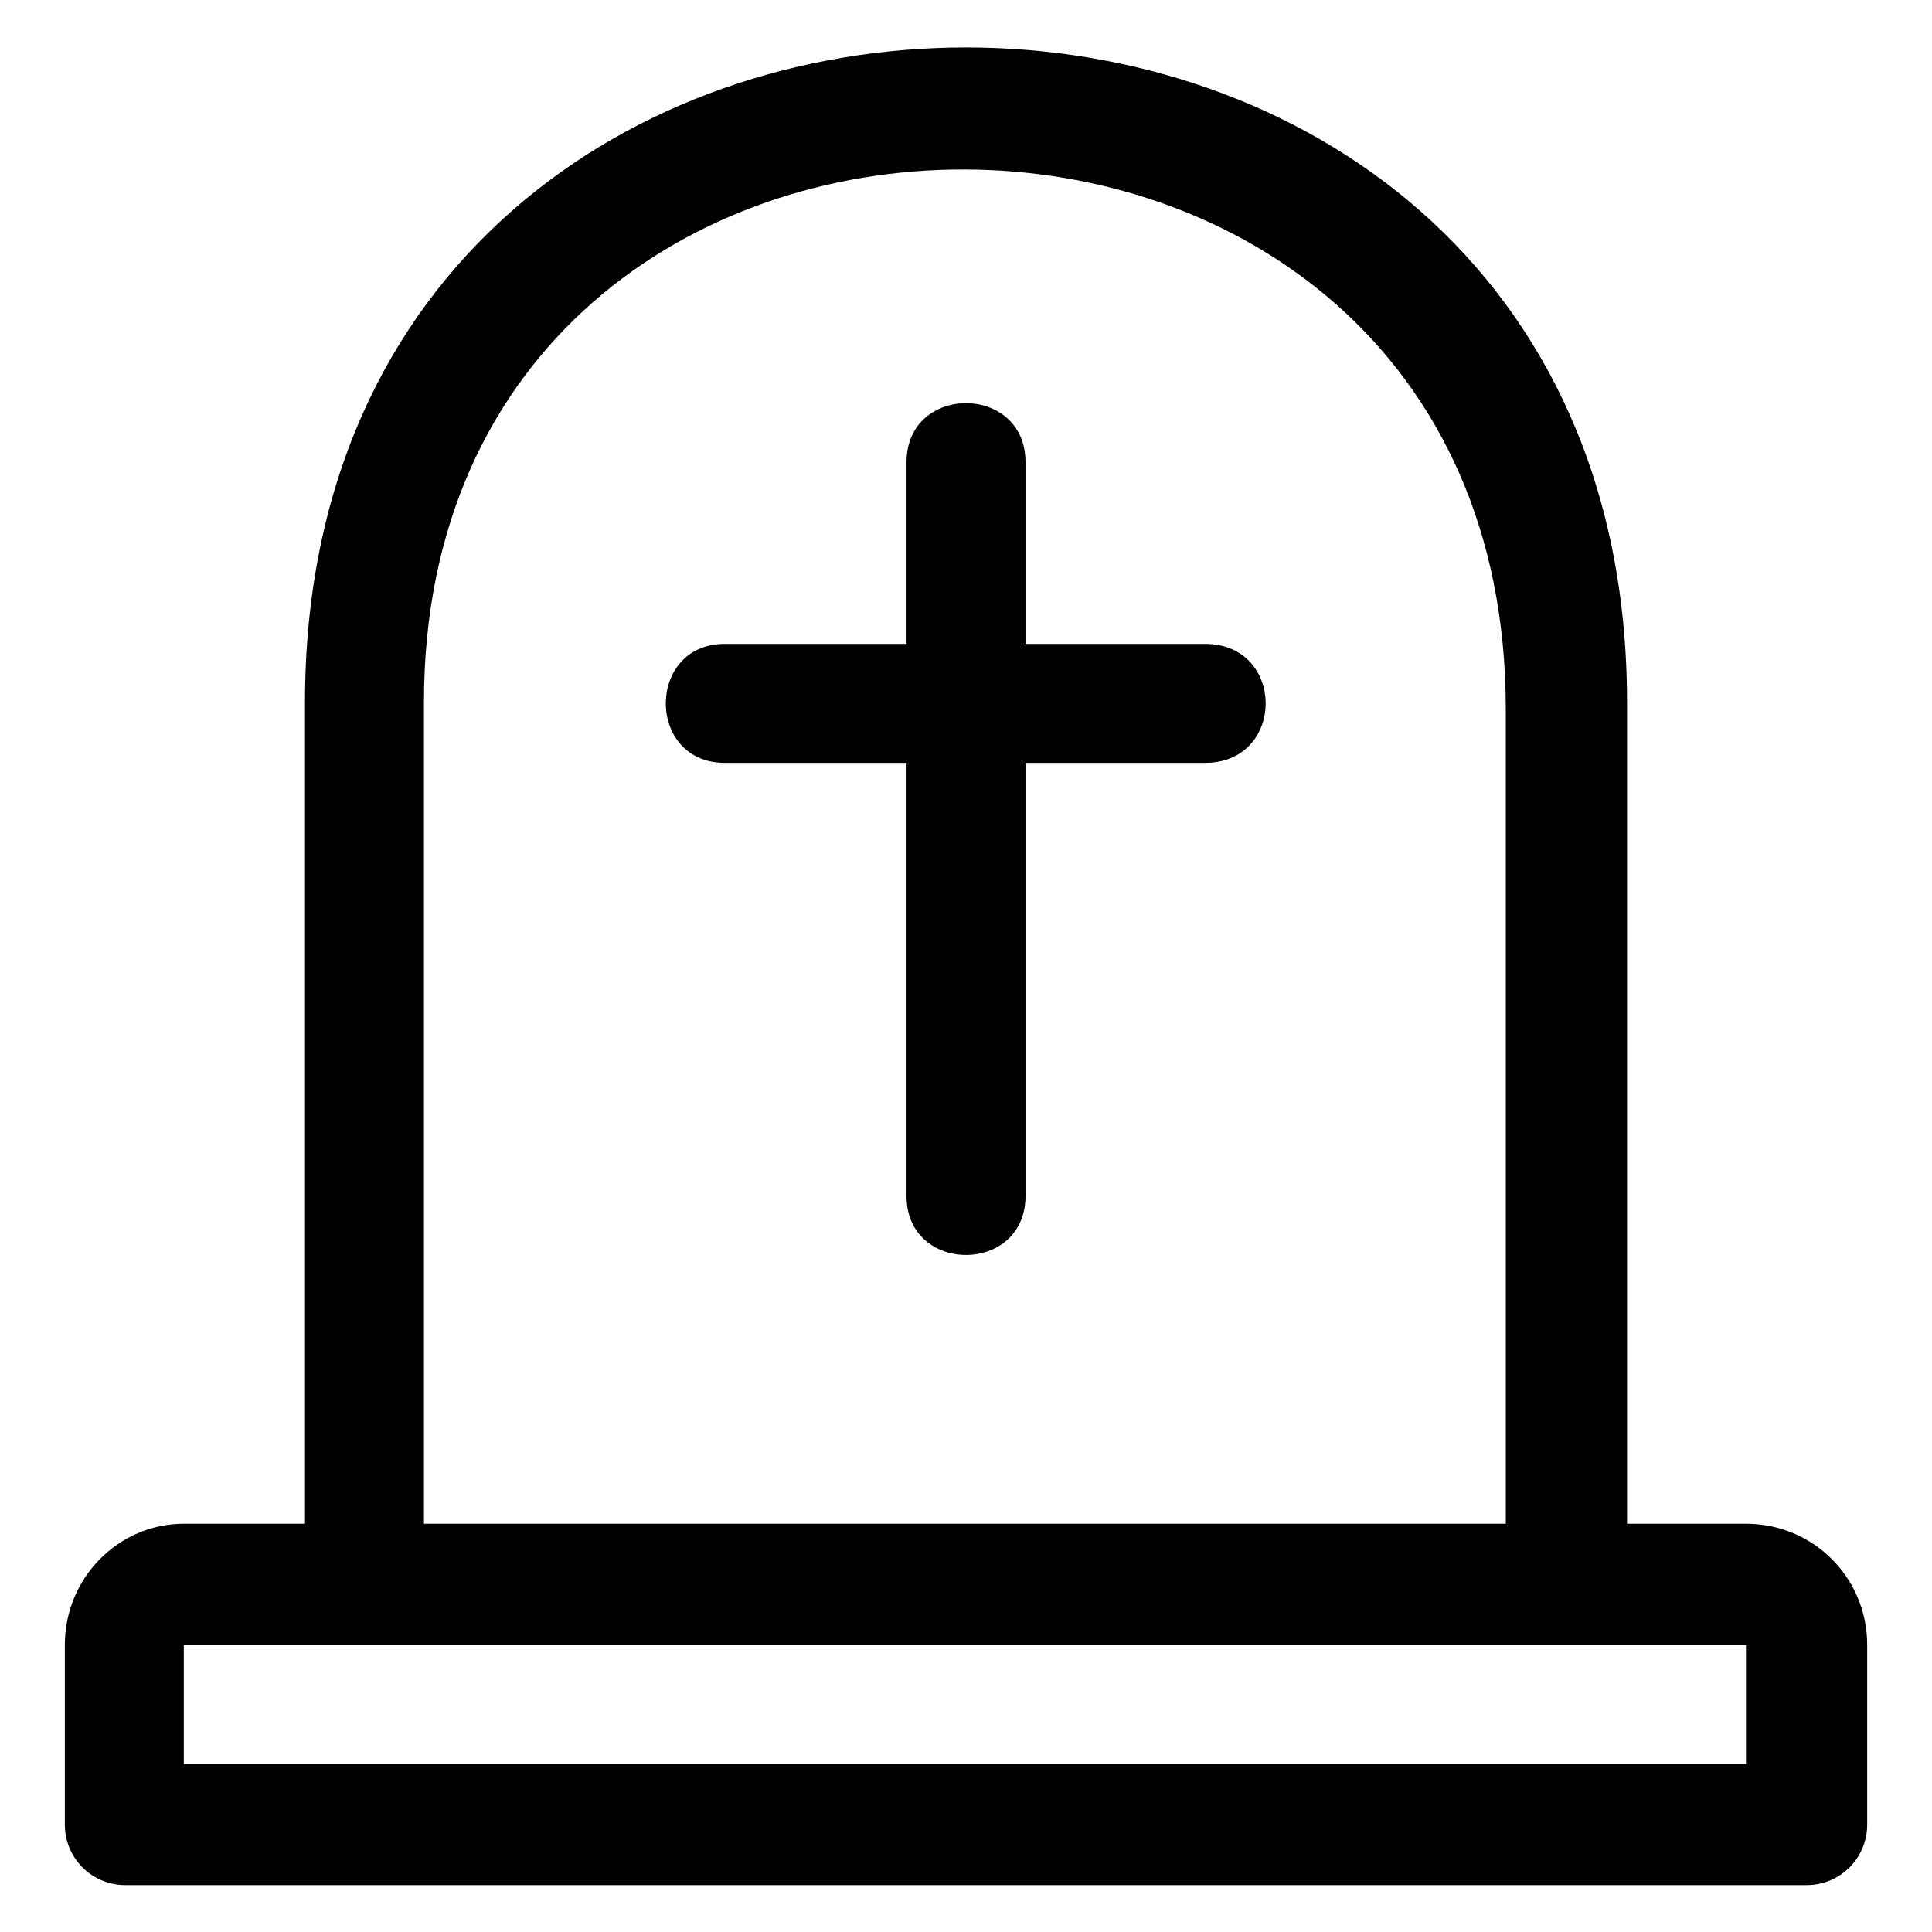
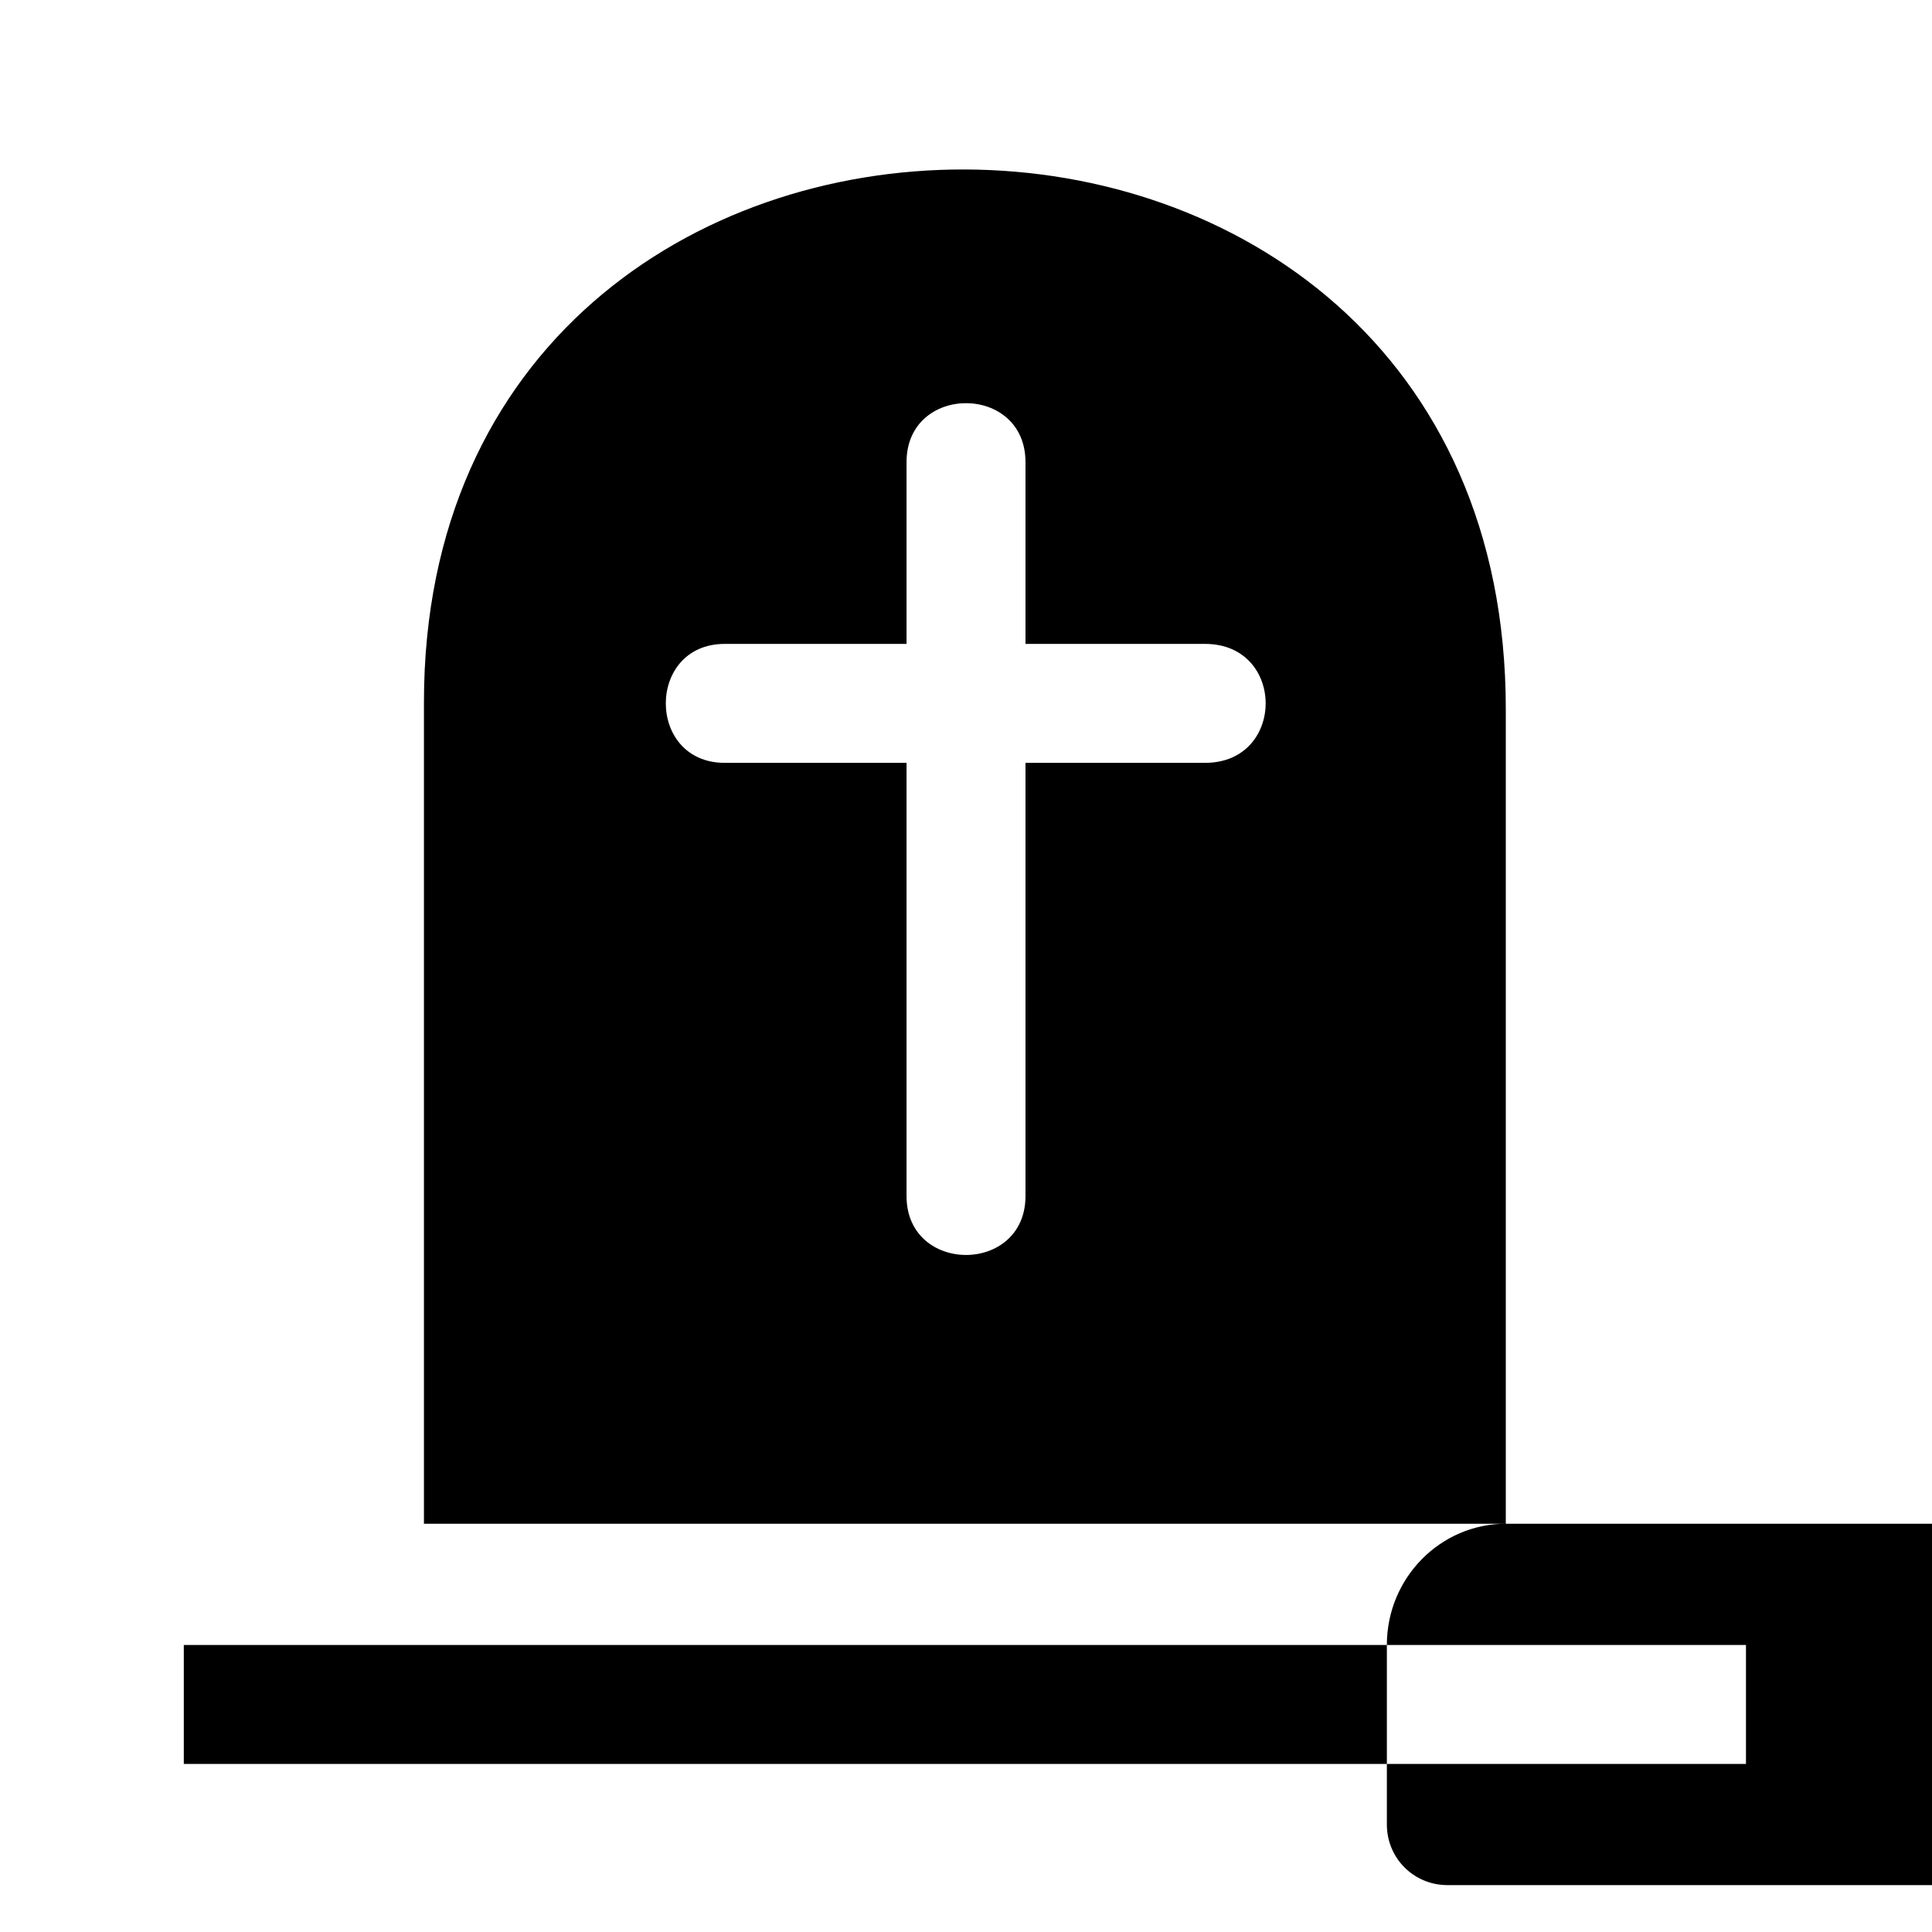
<svg xmlns="http://www.w3.org/2000/svg" fill="#000000" width="800px" height="800px" version="1.1" viewBox="144 144 512 512">
-   <path d="m463.35 314.64h-47.586v-48.18c0-20.82-31.523-20.82-31.523 0v48.18h-48.18c-20.82 0-20.82 31.523 0 31.523h48.18v114.8c0 20.82 31.523 20.82 31.523 0v-114.8h47.586c21.414 0 21.414-31.523 0-31.523zm143.35 233.17h-31.523v-217.7c0-231.38-350.35-231.38-350.35 0v217.7h-32.121c-17.25 0-31.523 14.277-31.523 32.121v47.586c0 8.922 7.137 16.059 16.059 16.059h445.52c8.922 0 16.059-7.137 16.059-16.059v-47.586c0-17.844-14.277-32.121-32.121-32.121zm-350.35-217.7c0-188.56 286.7-188.56 286.7 1.785v215.92h-286.7zm350.35 281.35h-413.99v-31.523h413.99z" fill-rule="evenodd" />
+   <path d="m463.35 314.64h-47.586v-48.18c0-20.82-31.523-20.82-31.523 0v48.18h-48.18c-20.82 0-20.82 31.523 0 31.523h48.18v114.8c0 20.82 31.523 20.82 31.523 0v-114.8h47.586c21.414 0 21.414-31.523 0-31.523zm143.35 233.17h-31.523v-217.7v217.7h-32.121c-17.25 0-31.523 14.277-31.523 32.121v47.586c0 8.922 7.137 16.059 16.059 16.059h445.52c8.922 0 16.059-7.137 16.059-16.059v-47.586c0-17.844-14.277-32.121-32.121-32.121zm-350.35-217.7c0-188.56 286.7-188.56 286.7 1.785v215.92h-286.7zm350.35 281.35h-413.99v-31.523h413.99z" fill-rule="evenodd" />
</svg>